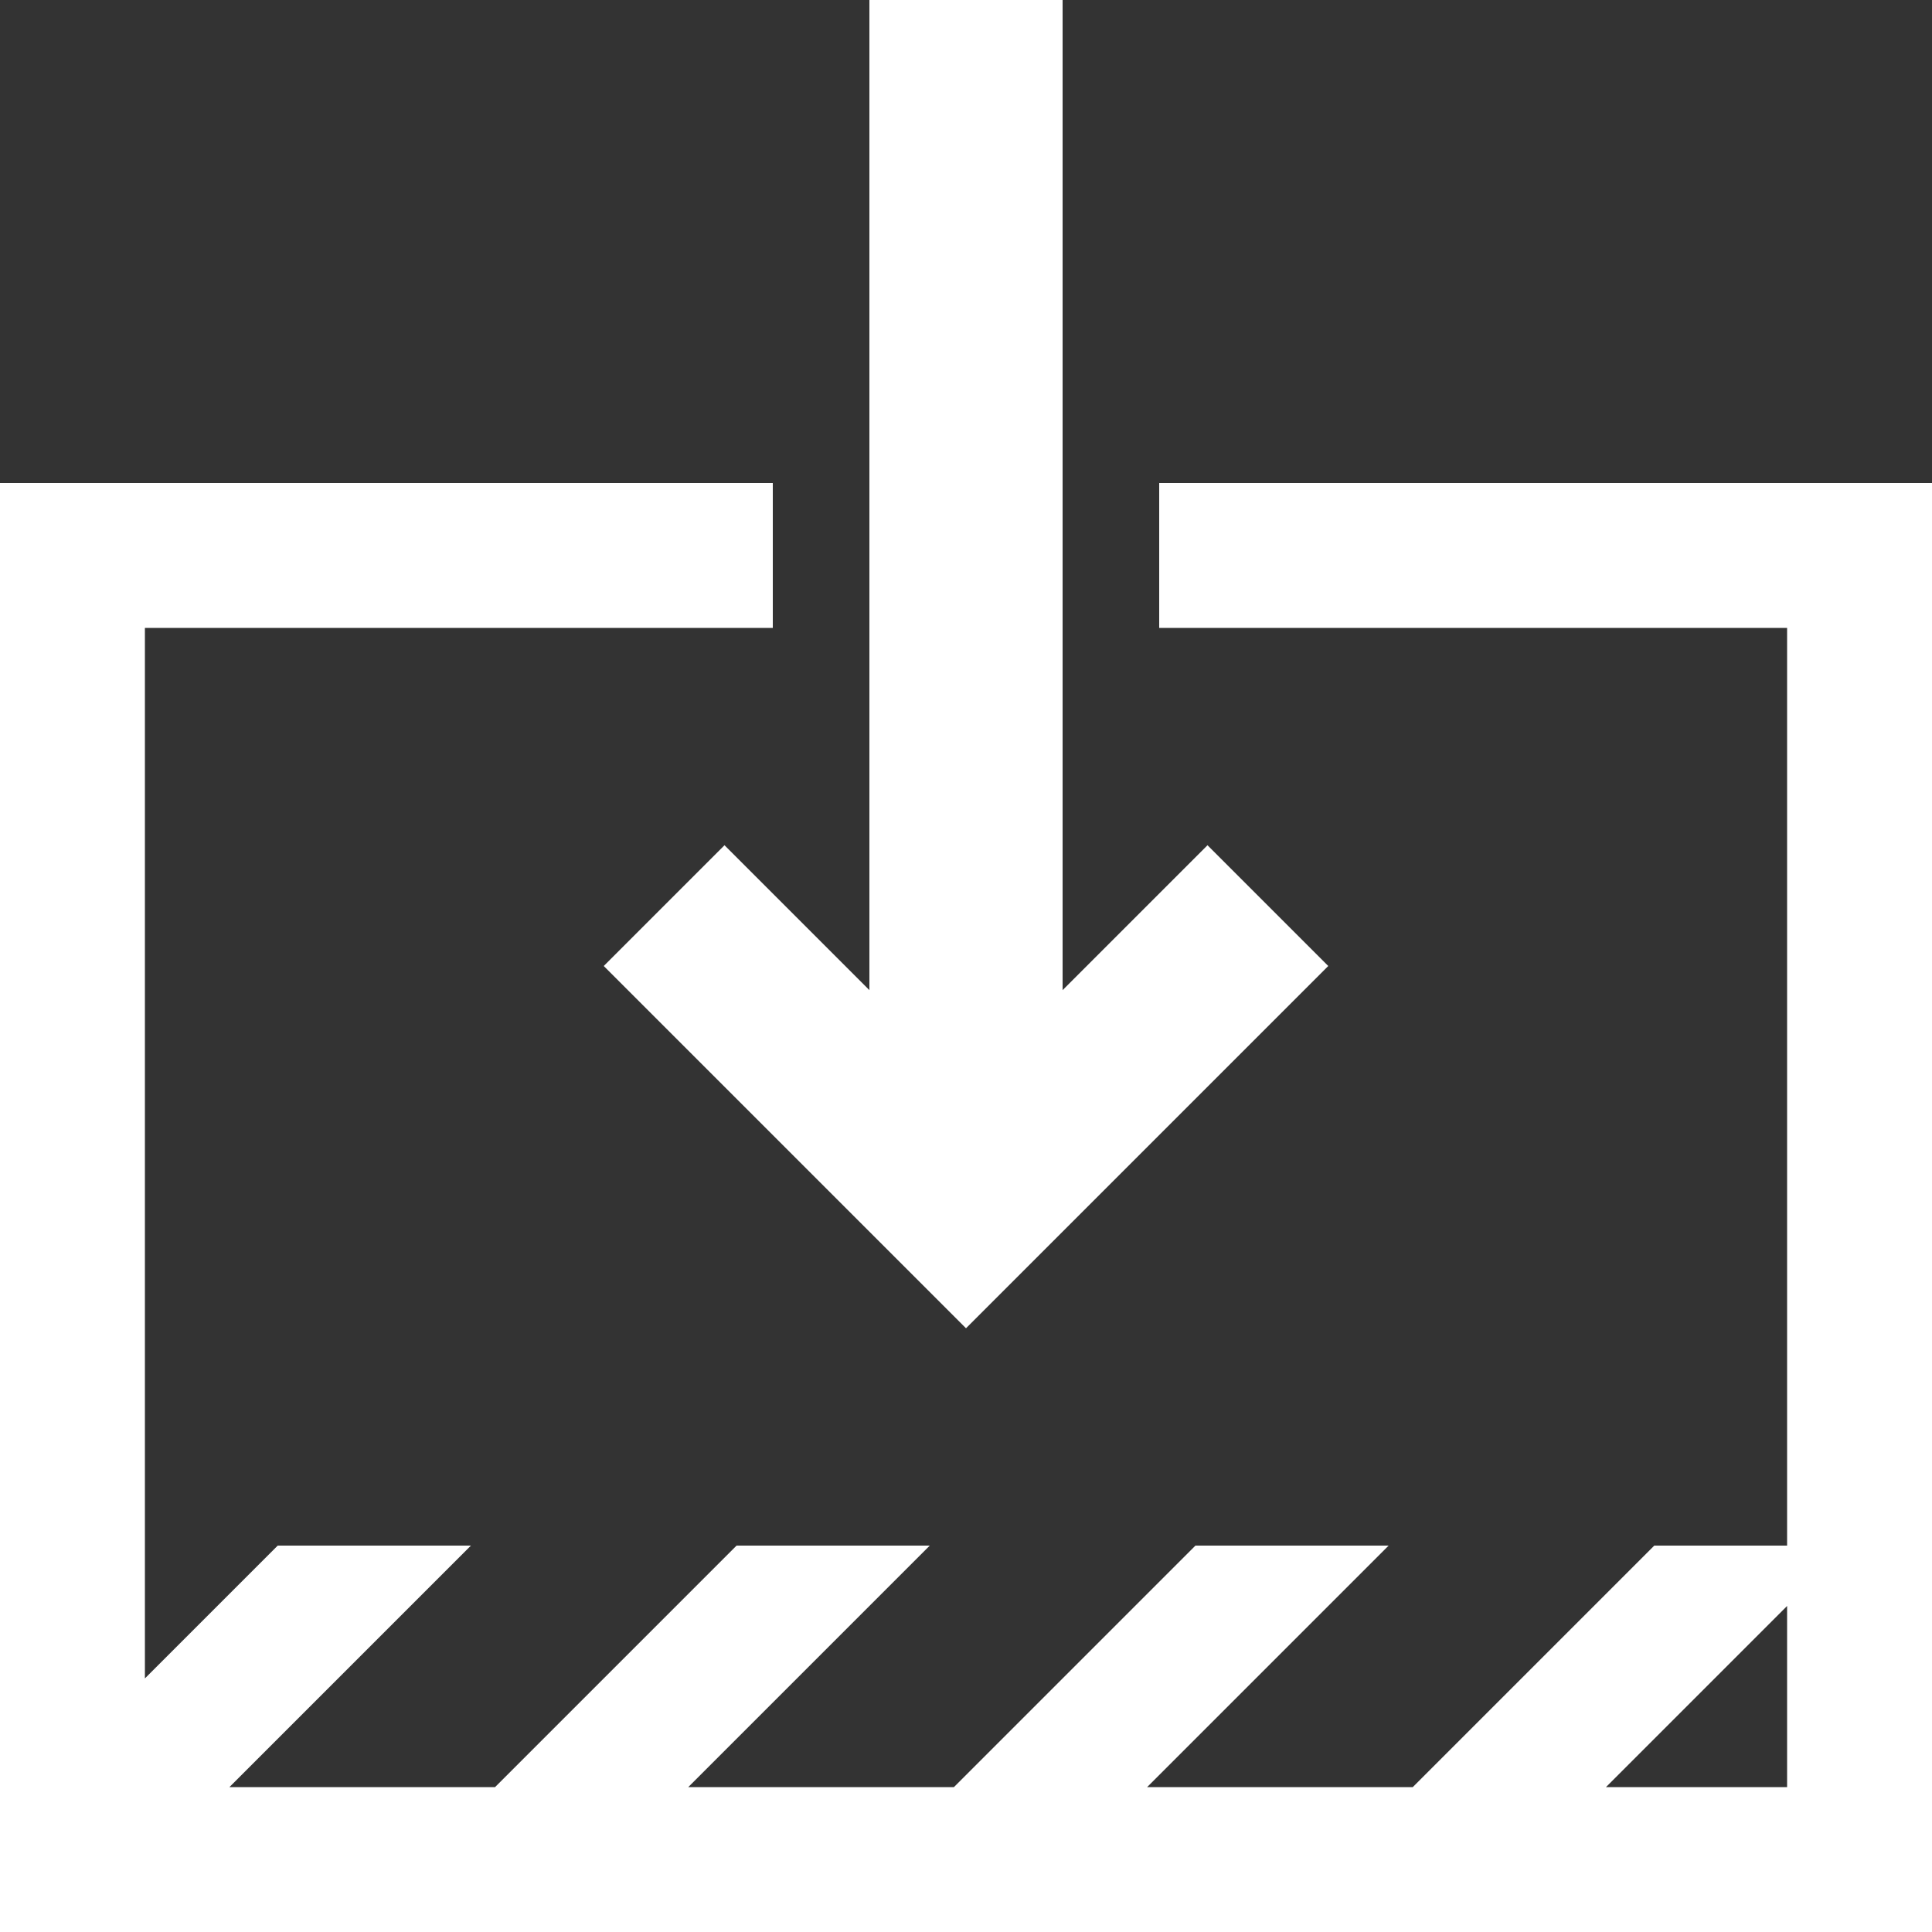
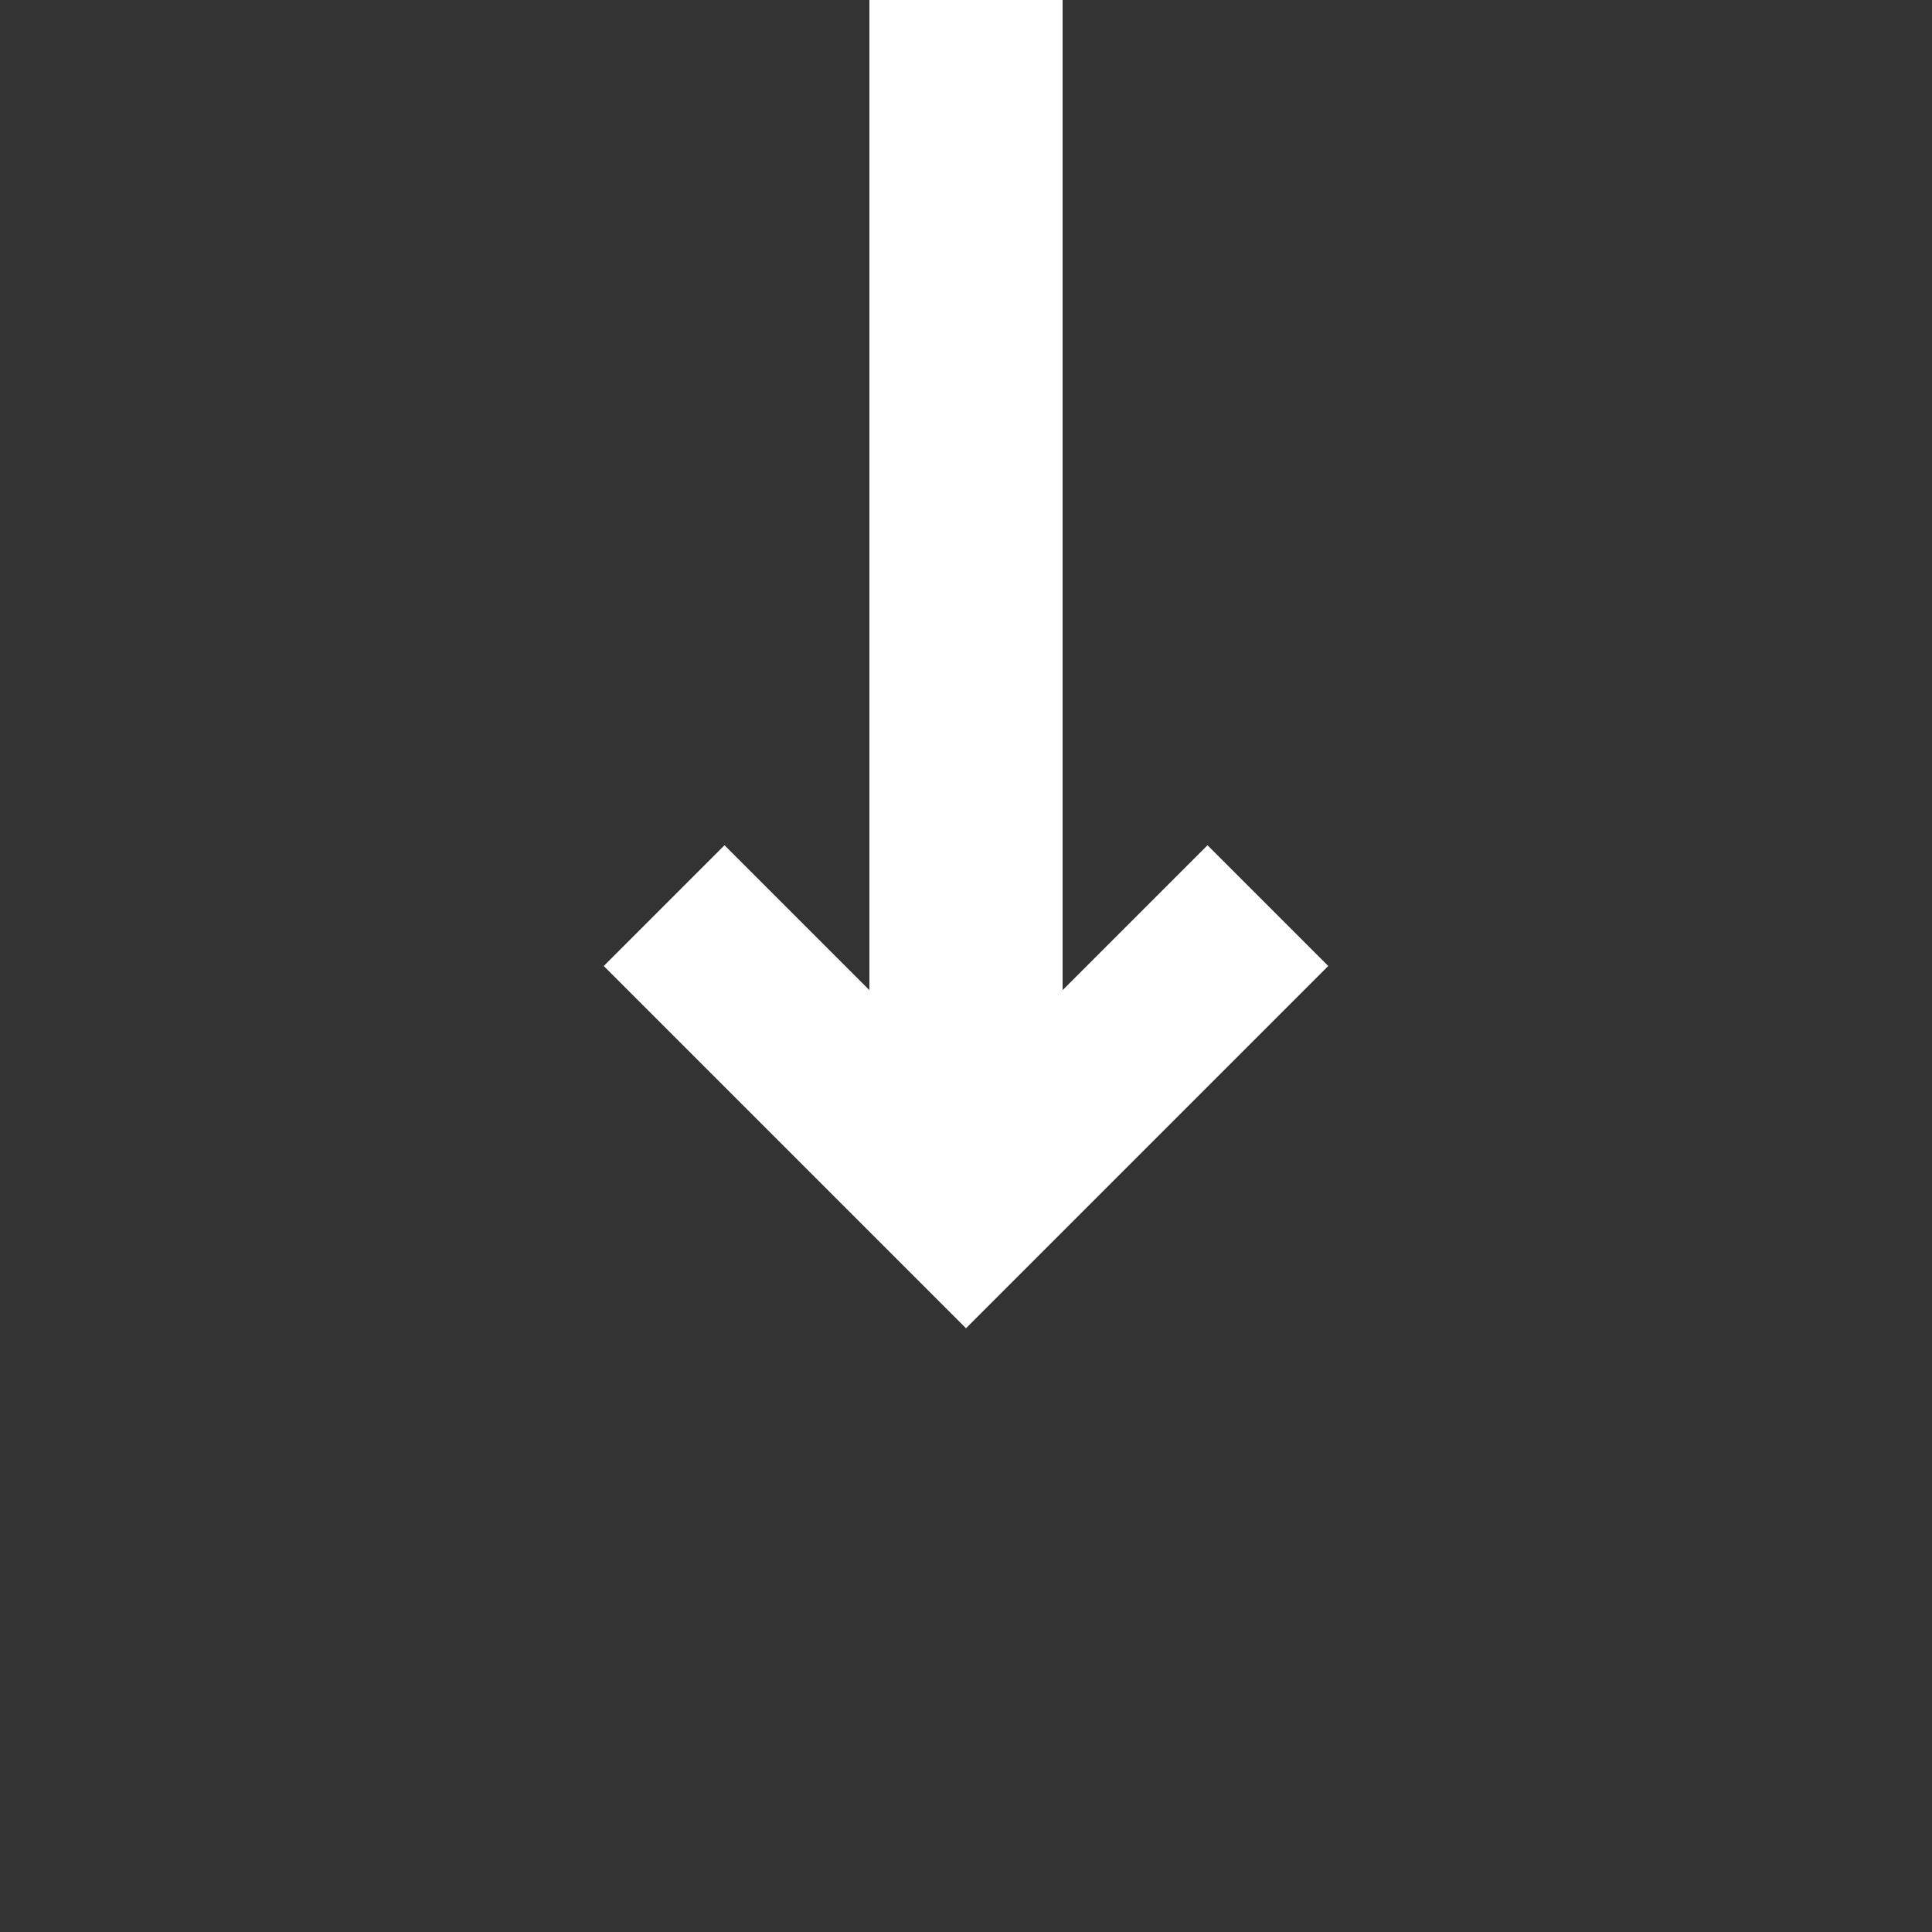
<svg xmlns="http://www.w3.org/2000/svg" width="80" height="80" viewBox="0 0 80 80" fill="none">
  <rect x="0" y="0" width="80" height="80" fill="#333333" stroke="none" />
  <path d="M40 55L25 40L30 35L36 41V0H44V41L50 35L55 40L40 55Z" fill="white" />
-   <path fill-rule="evenodd" clip-rule="evenodd" d="M74 64V26H48V20H80V80H0V20H32V26H6V69.5L11.5 64H19.5L9.5 74H20.5L30.5 64H38.5L28.5 74H39.5L49.5 64H57.5L47.5 74H58.5L68.5 64H74ZM66.5 74H74V66.5L66.5 74Z" fill="white" />
</svg>